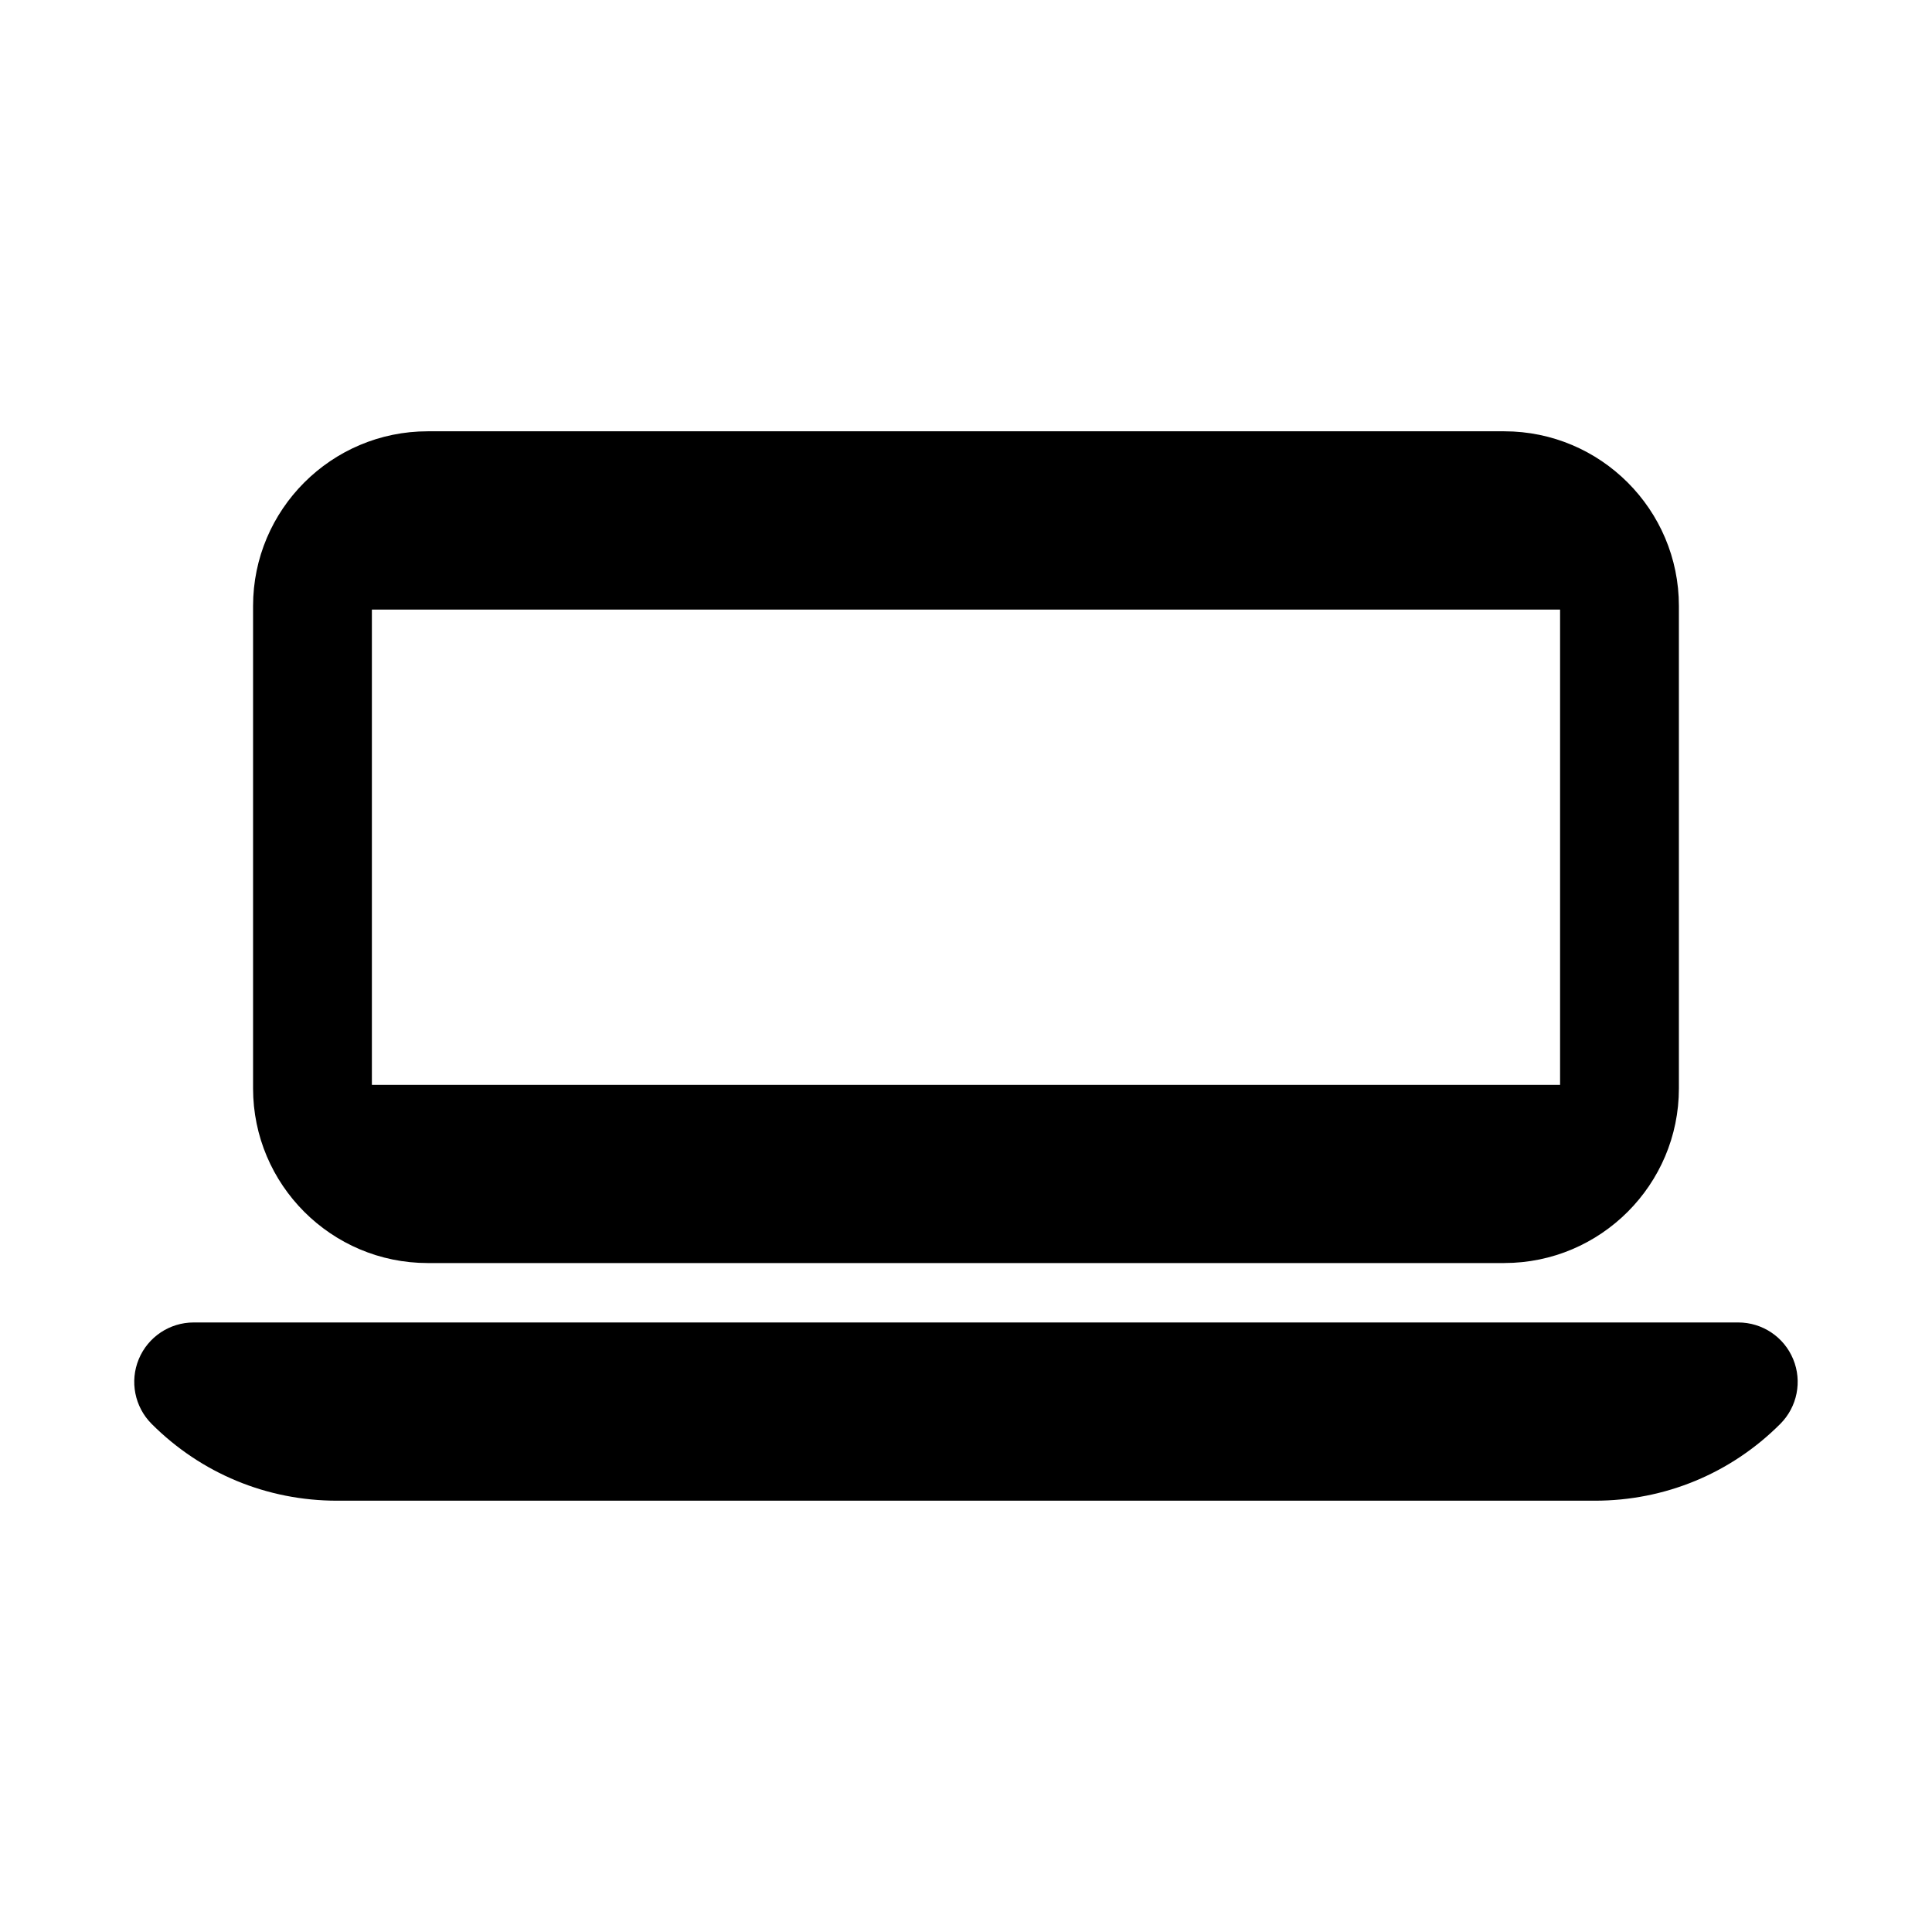
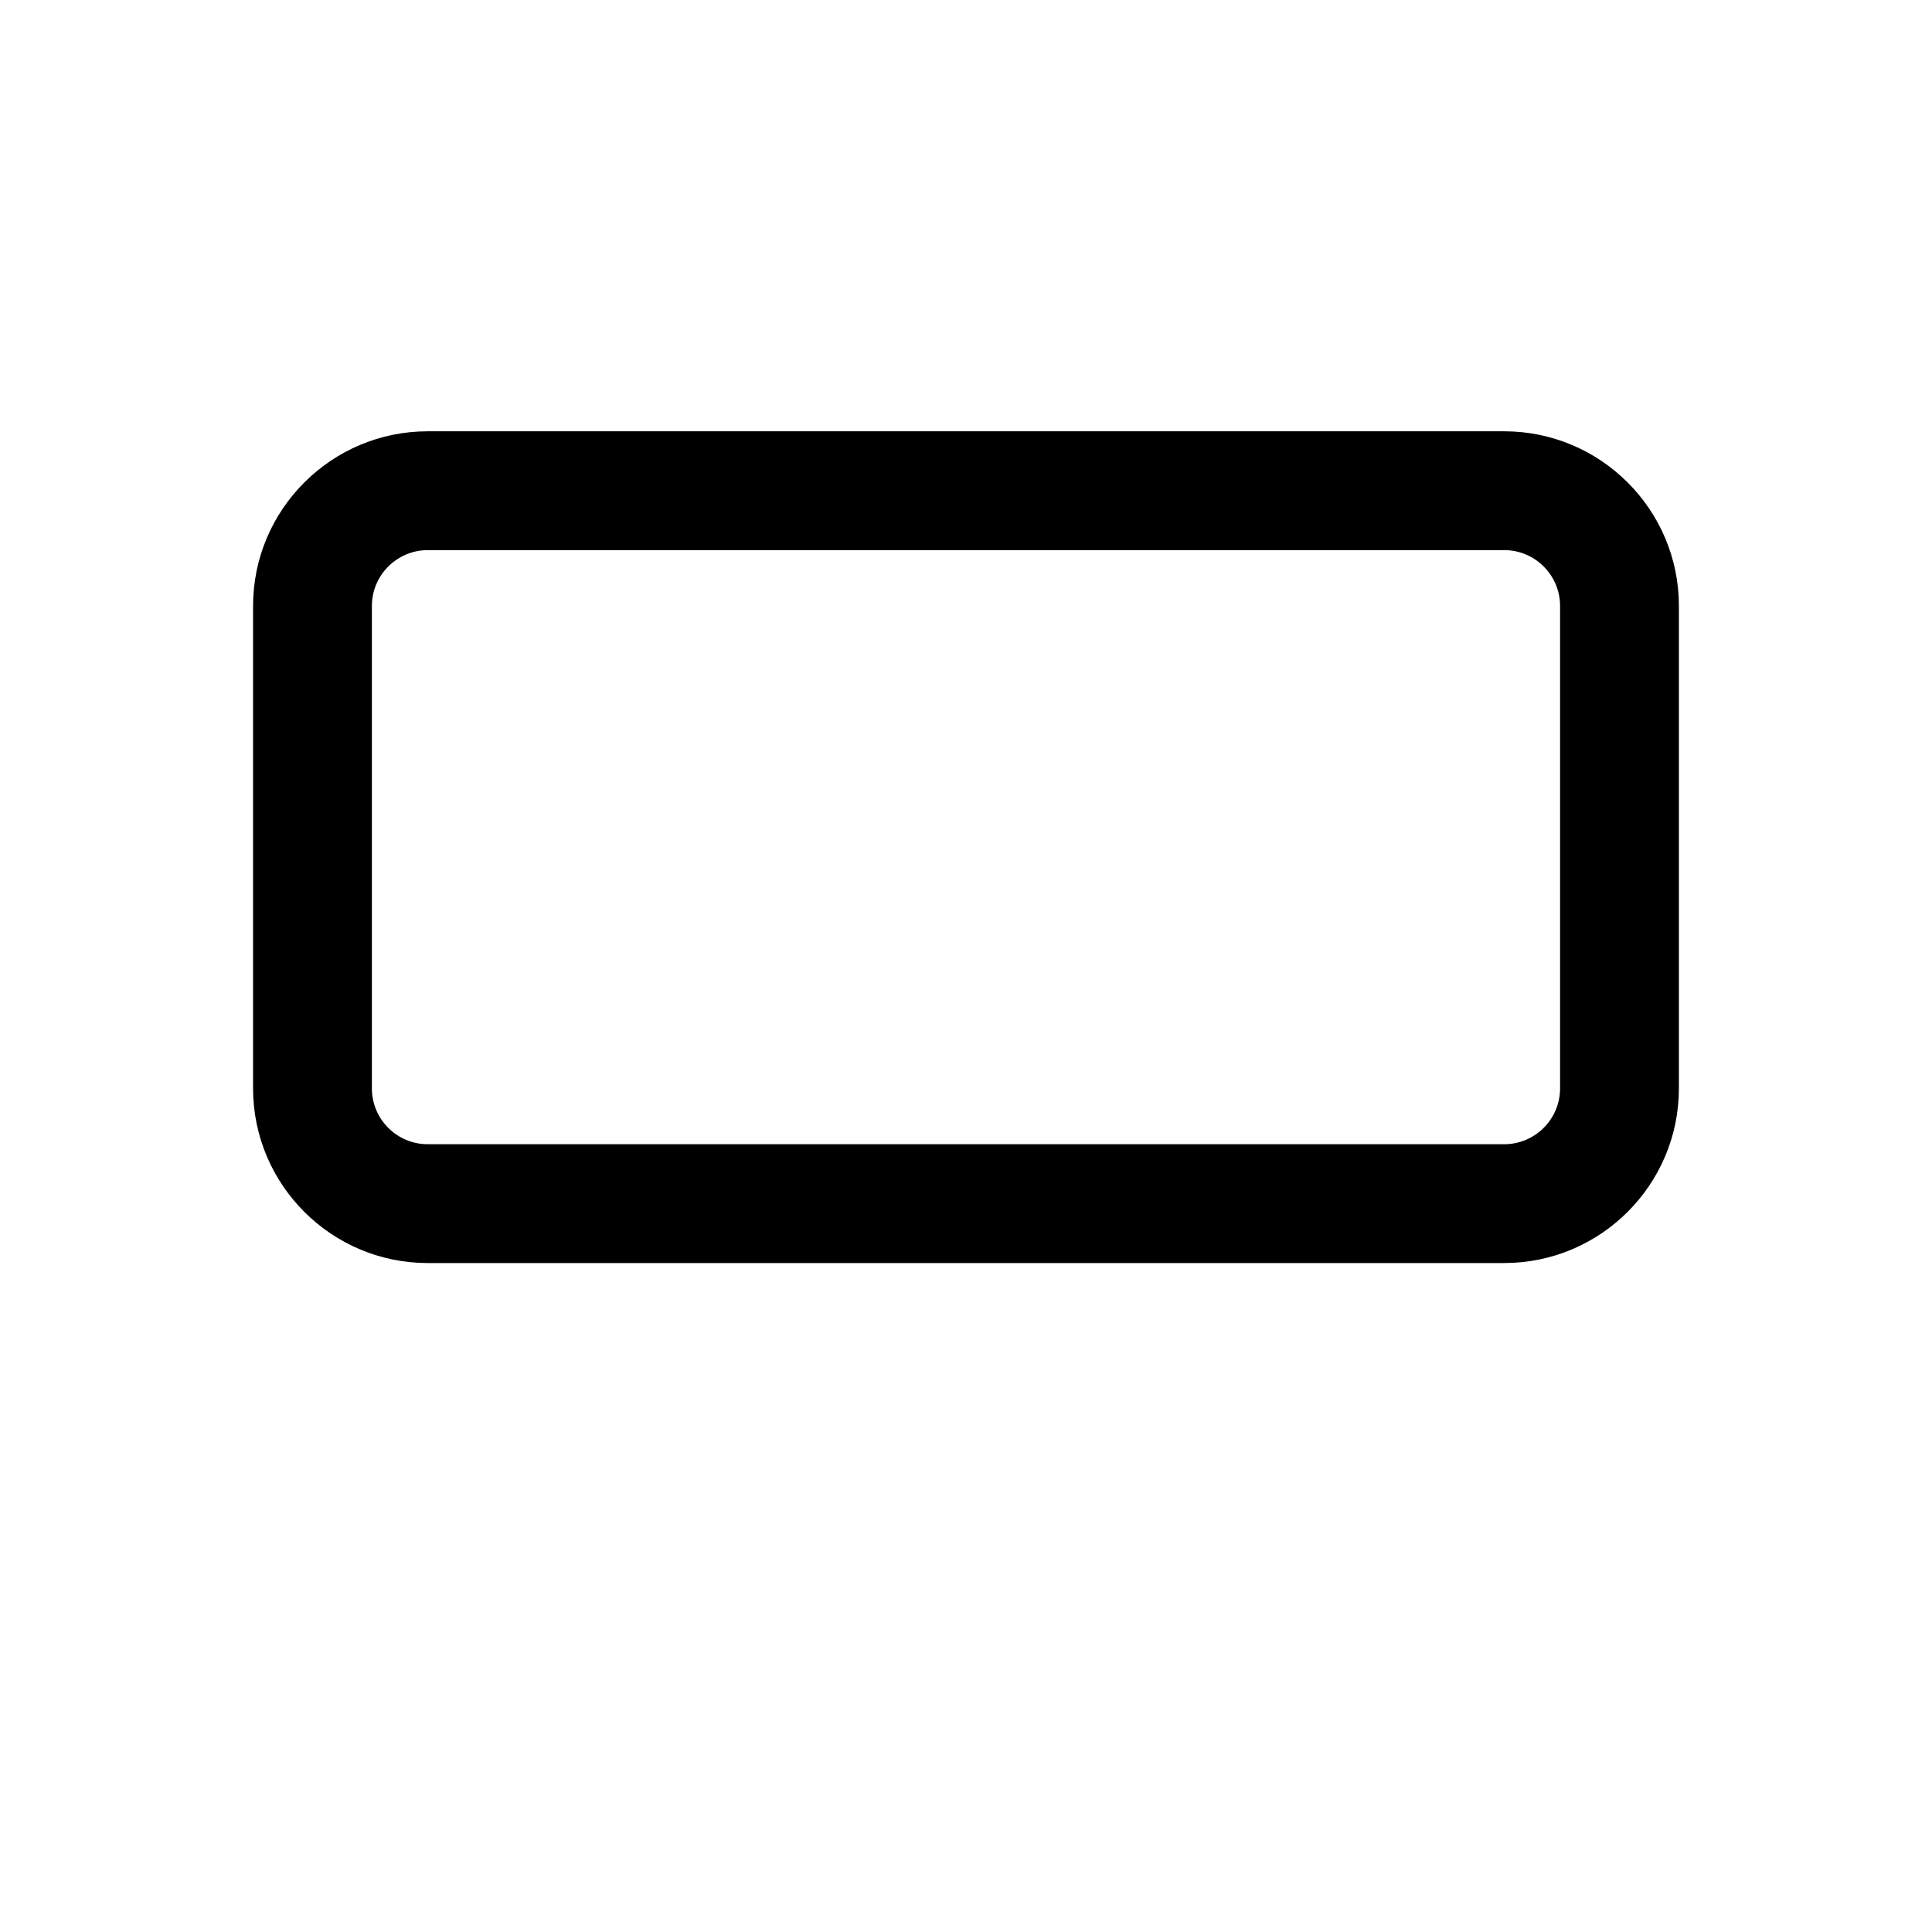
<svg xmlns="http://www.w3.org/2000/svg" fill="#000000" width="800px" height="800px" version="1.1" viewBox="144 144 512 512">
  <g>
    <path d="m542.64 478.72h-285.29c-25.523 0-46.285-20.758-46.285-46.281v-127.86c0-25.523 20.762-46.281 46.285-46.281h285.29c25.523 0 46.285 20.758 46.285 46.281v127.86c0 25.52-20.762 46.277-46.285 46.277zm-285.29-188.93c-8.156 0-14.797 6.644-14.797 14.793v127.86c0 8.148 6.641 14.789 14.797 14.789h285.29c8.156 0 14.797-6.641 14.797-14.793v-127.86c0-8.148-6.641-14.793-14.797-14.793z" />
-     <path d="m559.86 462.98h-319.72c-8.695 0-15.742-7.043-15.742-15.742 0-8.703 7.051-15.742 15.742-15.742h319.72c8.695 0 15.742 7.043 15.742 15.742 0.004 8.699-7.047 15.742-15.742 15.742z" />
-     <path d="m559.86 305.54h-319.72c-8.695 0-15.742-7.043-15.742-15.742 0-8.703 7.051-15.742 15.742-15.742h319.72c8.695 0 15.742 7.043 15.742 15.742 0.004 8.699-7.047 15.742-15.742 15.742z" />
-     <path d="m566.66 541.7h-333.33c-18.574 0-36.023-7.227-49.148-20.355-4.496-4.504-5.844-11.285-3.406-17.156 2.441-5.891 8.184-9.723 14.547-9.723h409.34c6.367 0 12.105 3.828 14.543 9.719 2.438 5.871 1.09 12.652-3.406 17.156-13.117 13.133-30.566 20.359-49.141 20.359z" />
  </g>
</svg>